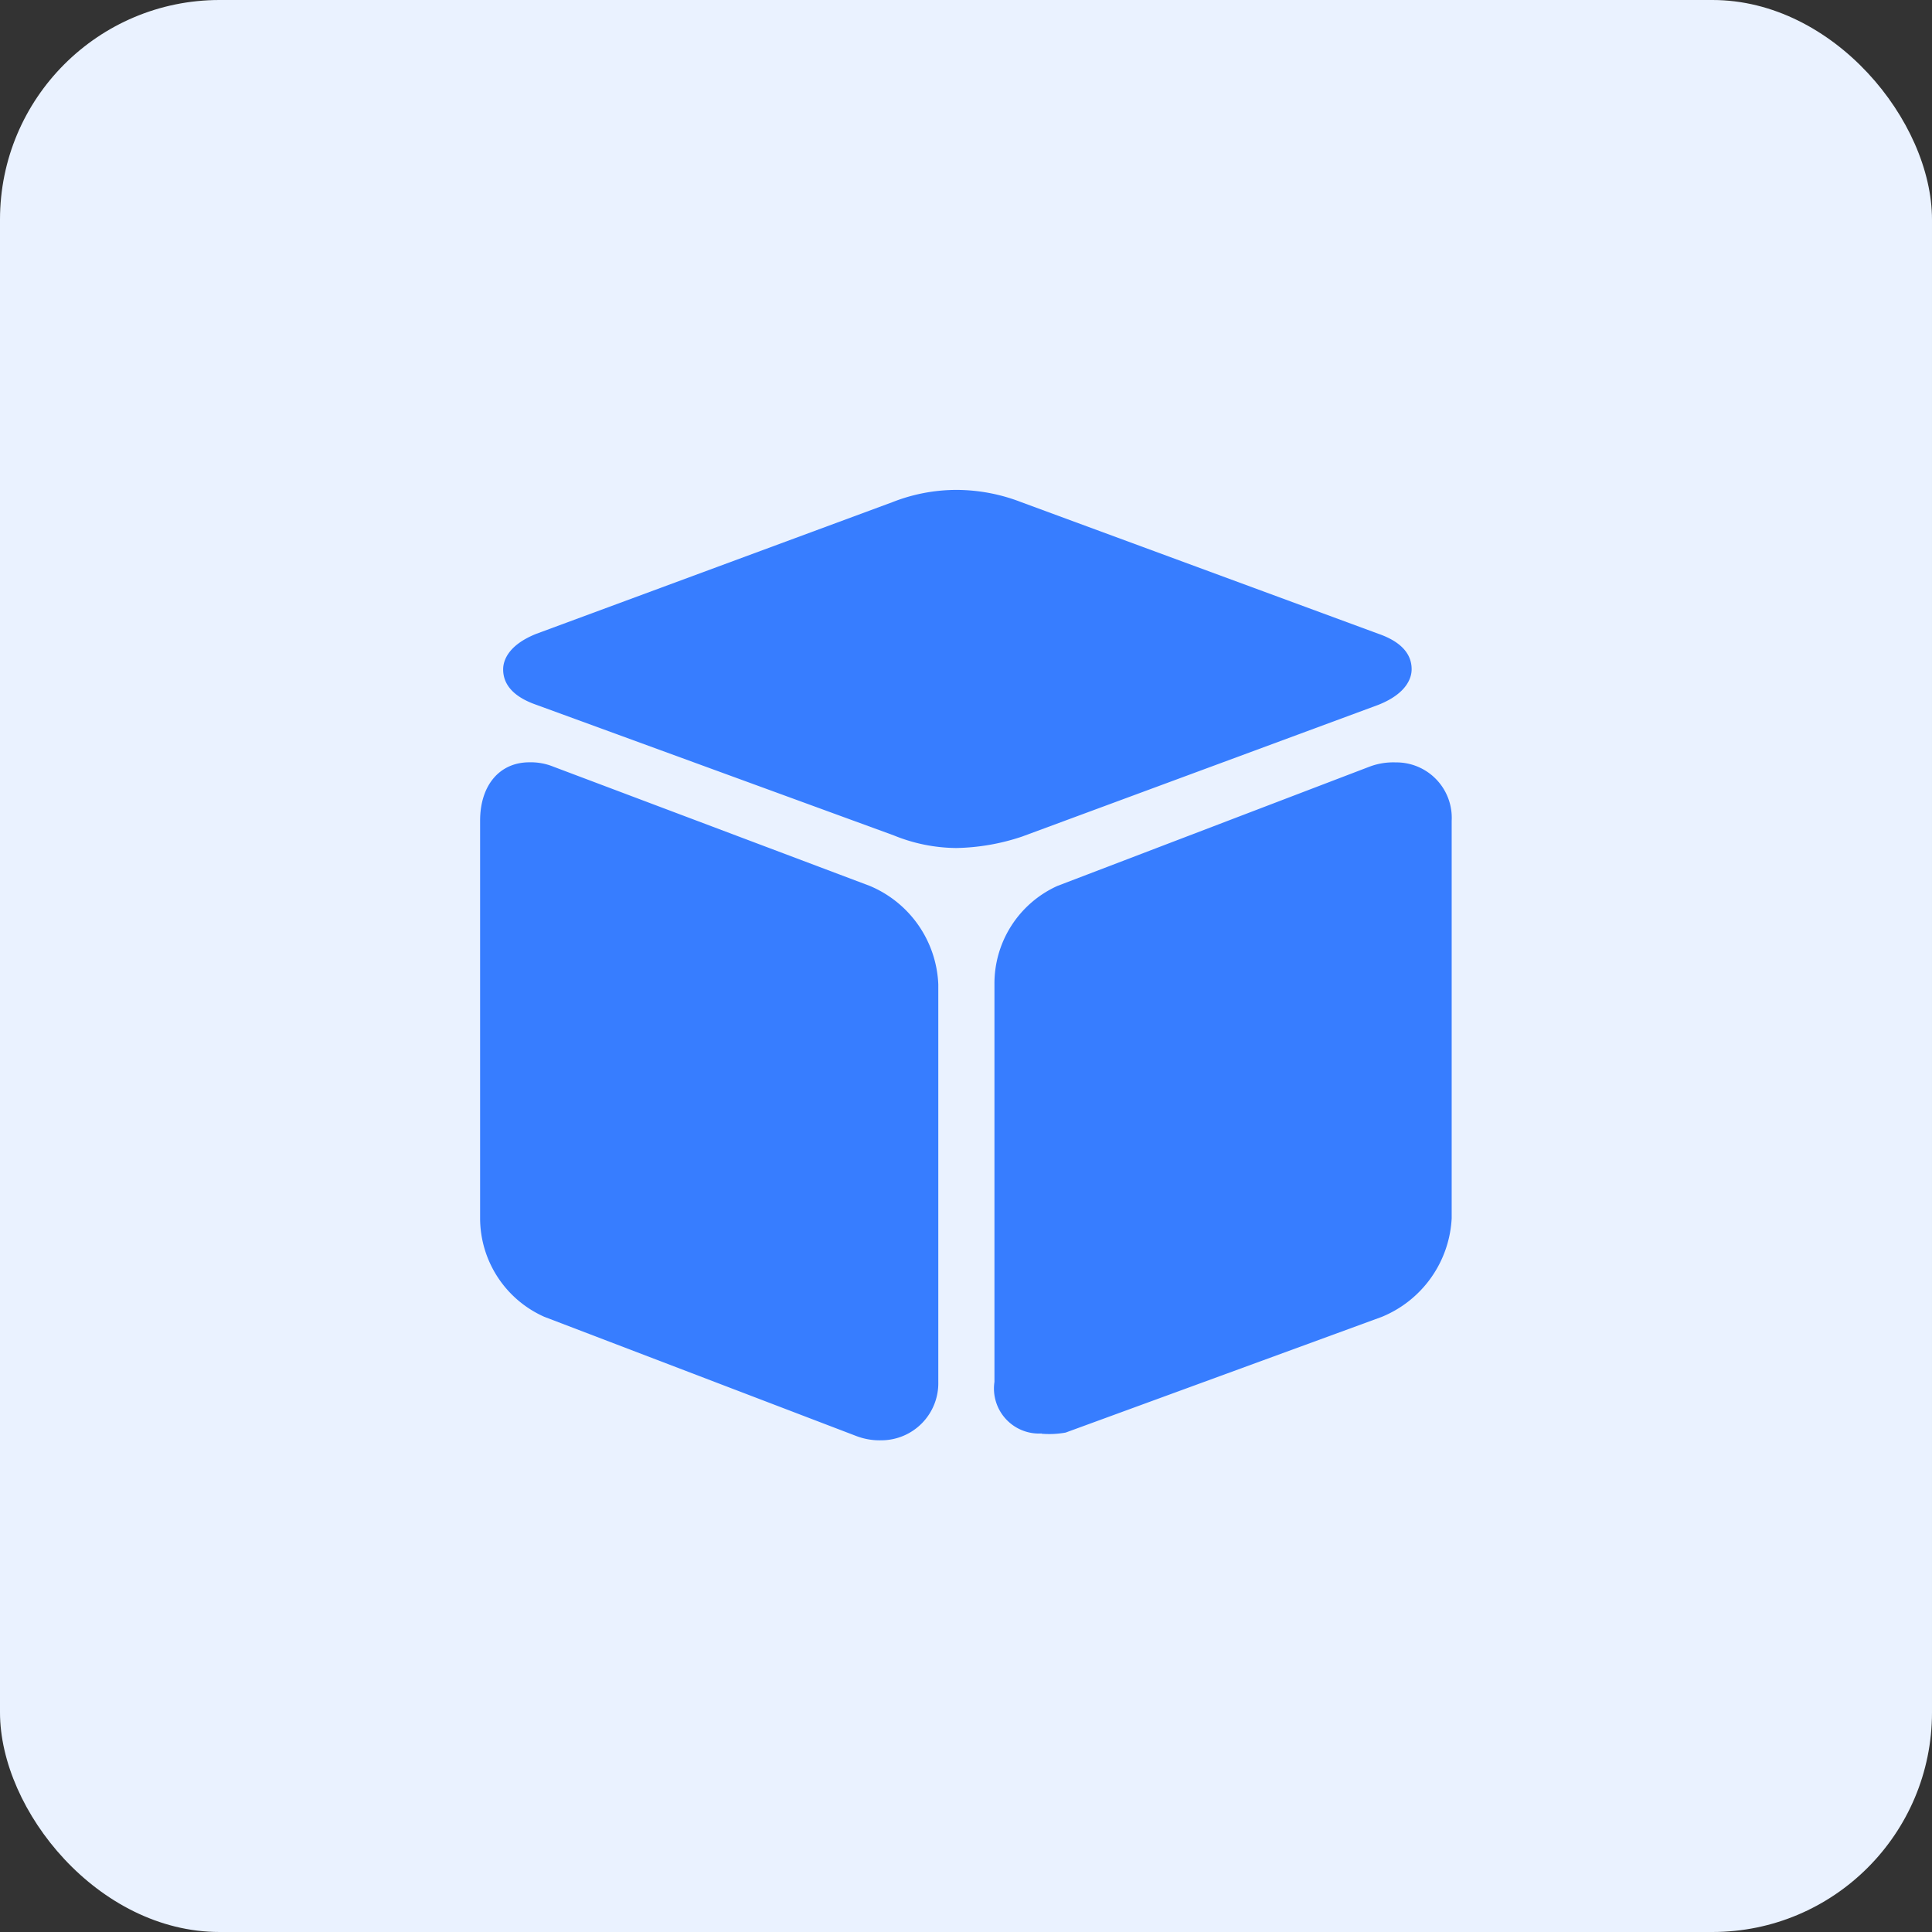
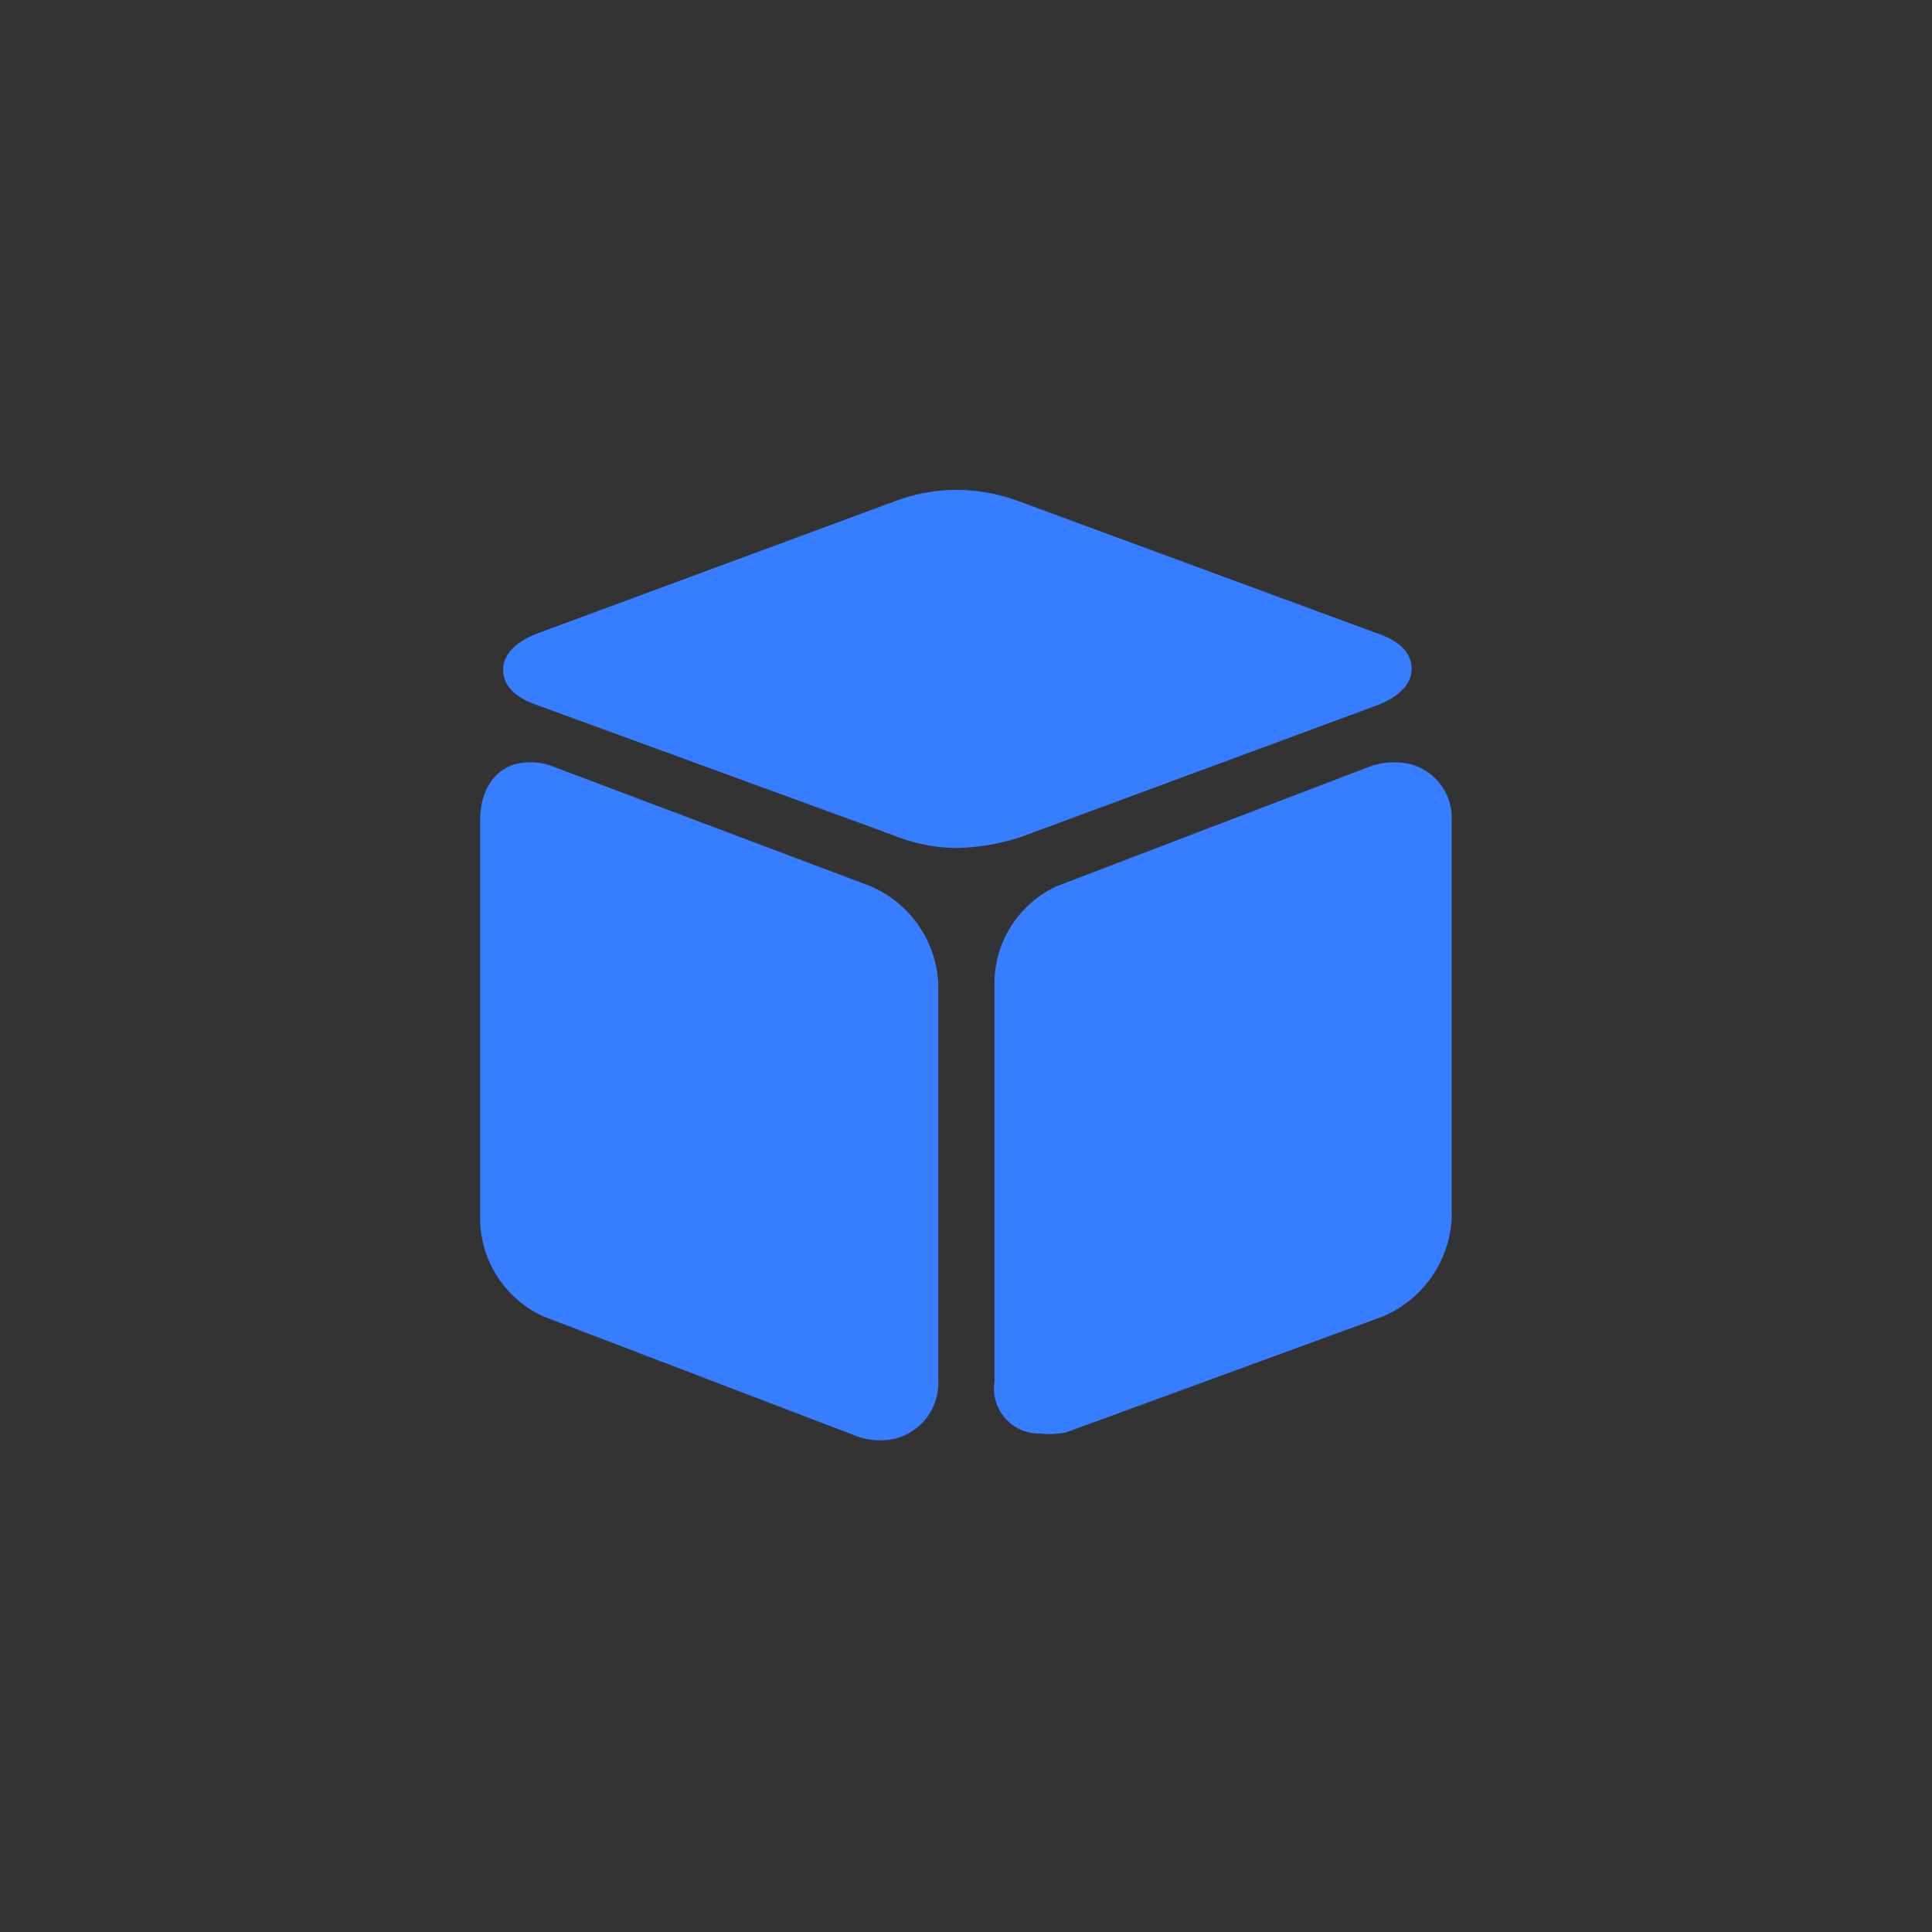
<svg xmlns="http://www.w3.org/2000/svg" width="44" height="44" viewBox="0 0 44 44">
  <rect x="0" y="0" width="44" height="44" fill="#333333" stroke="none" />
  <defs>
    <style>
      .cls-1 {
        fill: #eaf2ff;
      }

      .cls-2 {
        fill: #377dff;
      }
    </style>
  </defs>
  <g id="组_9589" data-name="组 9589" transform="translate(-865 -425)">
-     <rect id="矩形_5191" data-name="矩形 5191" class="cls-1" width="44" height="44" rx="5" transform="translate(865 425)" />
    <path id="路径_6163" data-name="路径 6163" class="cls-2" d="M172.572,178.093a3.839,3.839,0,0,1-1.425-.287l-8.14-2.974c-.678-.235-.757-.6-.757-.809,0-.183.1-.548.757-.809l8.114-3a3.991,3.991,0,0,1,1.451-.277,4.1,4.1,0,0,1,1.471.277l8.14,3c.678.235.757.6.757.809,0,.183-.1.548-.757.809l-8.114,3a4.963,4.963,0,0,1-1.5.261Zm-1.712,13.489a1.487,1.487,0,0,1-.574-.1l-7.1-2.713a2.461,2.461,0,0,1-1.461-2.244v-9.053c0-.809.444-1.331,1.122-1.331a1.363,1.363,0,0,1,.548.1l7.2,2.713a2.544,2.544,0,0,1,1.565,2.244v9.053a1.3,1.3,0,0,1-1.3,1.331Zm3.653-.157h.026a1.026,1.026,0,0,1-1.1-1.174V181.2a2.438,2.438,0,0,1,1.435-2.244l7.1-2.713a1.531,1.531,0,0,1,.6-.1,1.262,1.262,0,0,1,1.278,1.331v9.053a2.569,2.569,0,0,1-1.592,2.244l-7.2,2.635a2.071,2.071,0,0,1-.548.026Z" transform="translate(714.209 266.22)" />
  </g>
</svg>